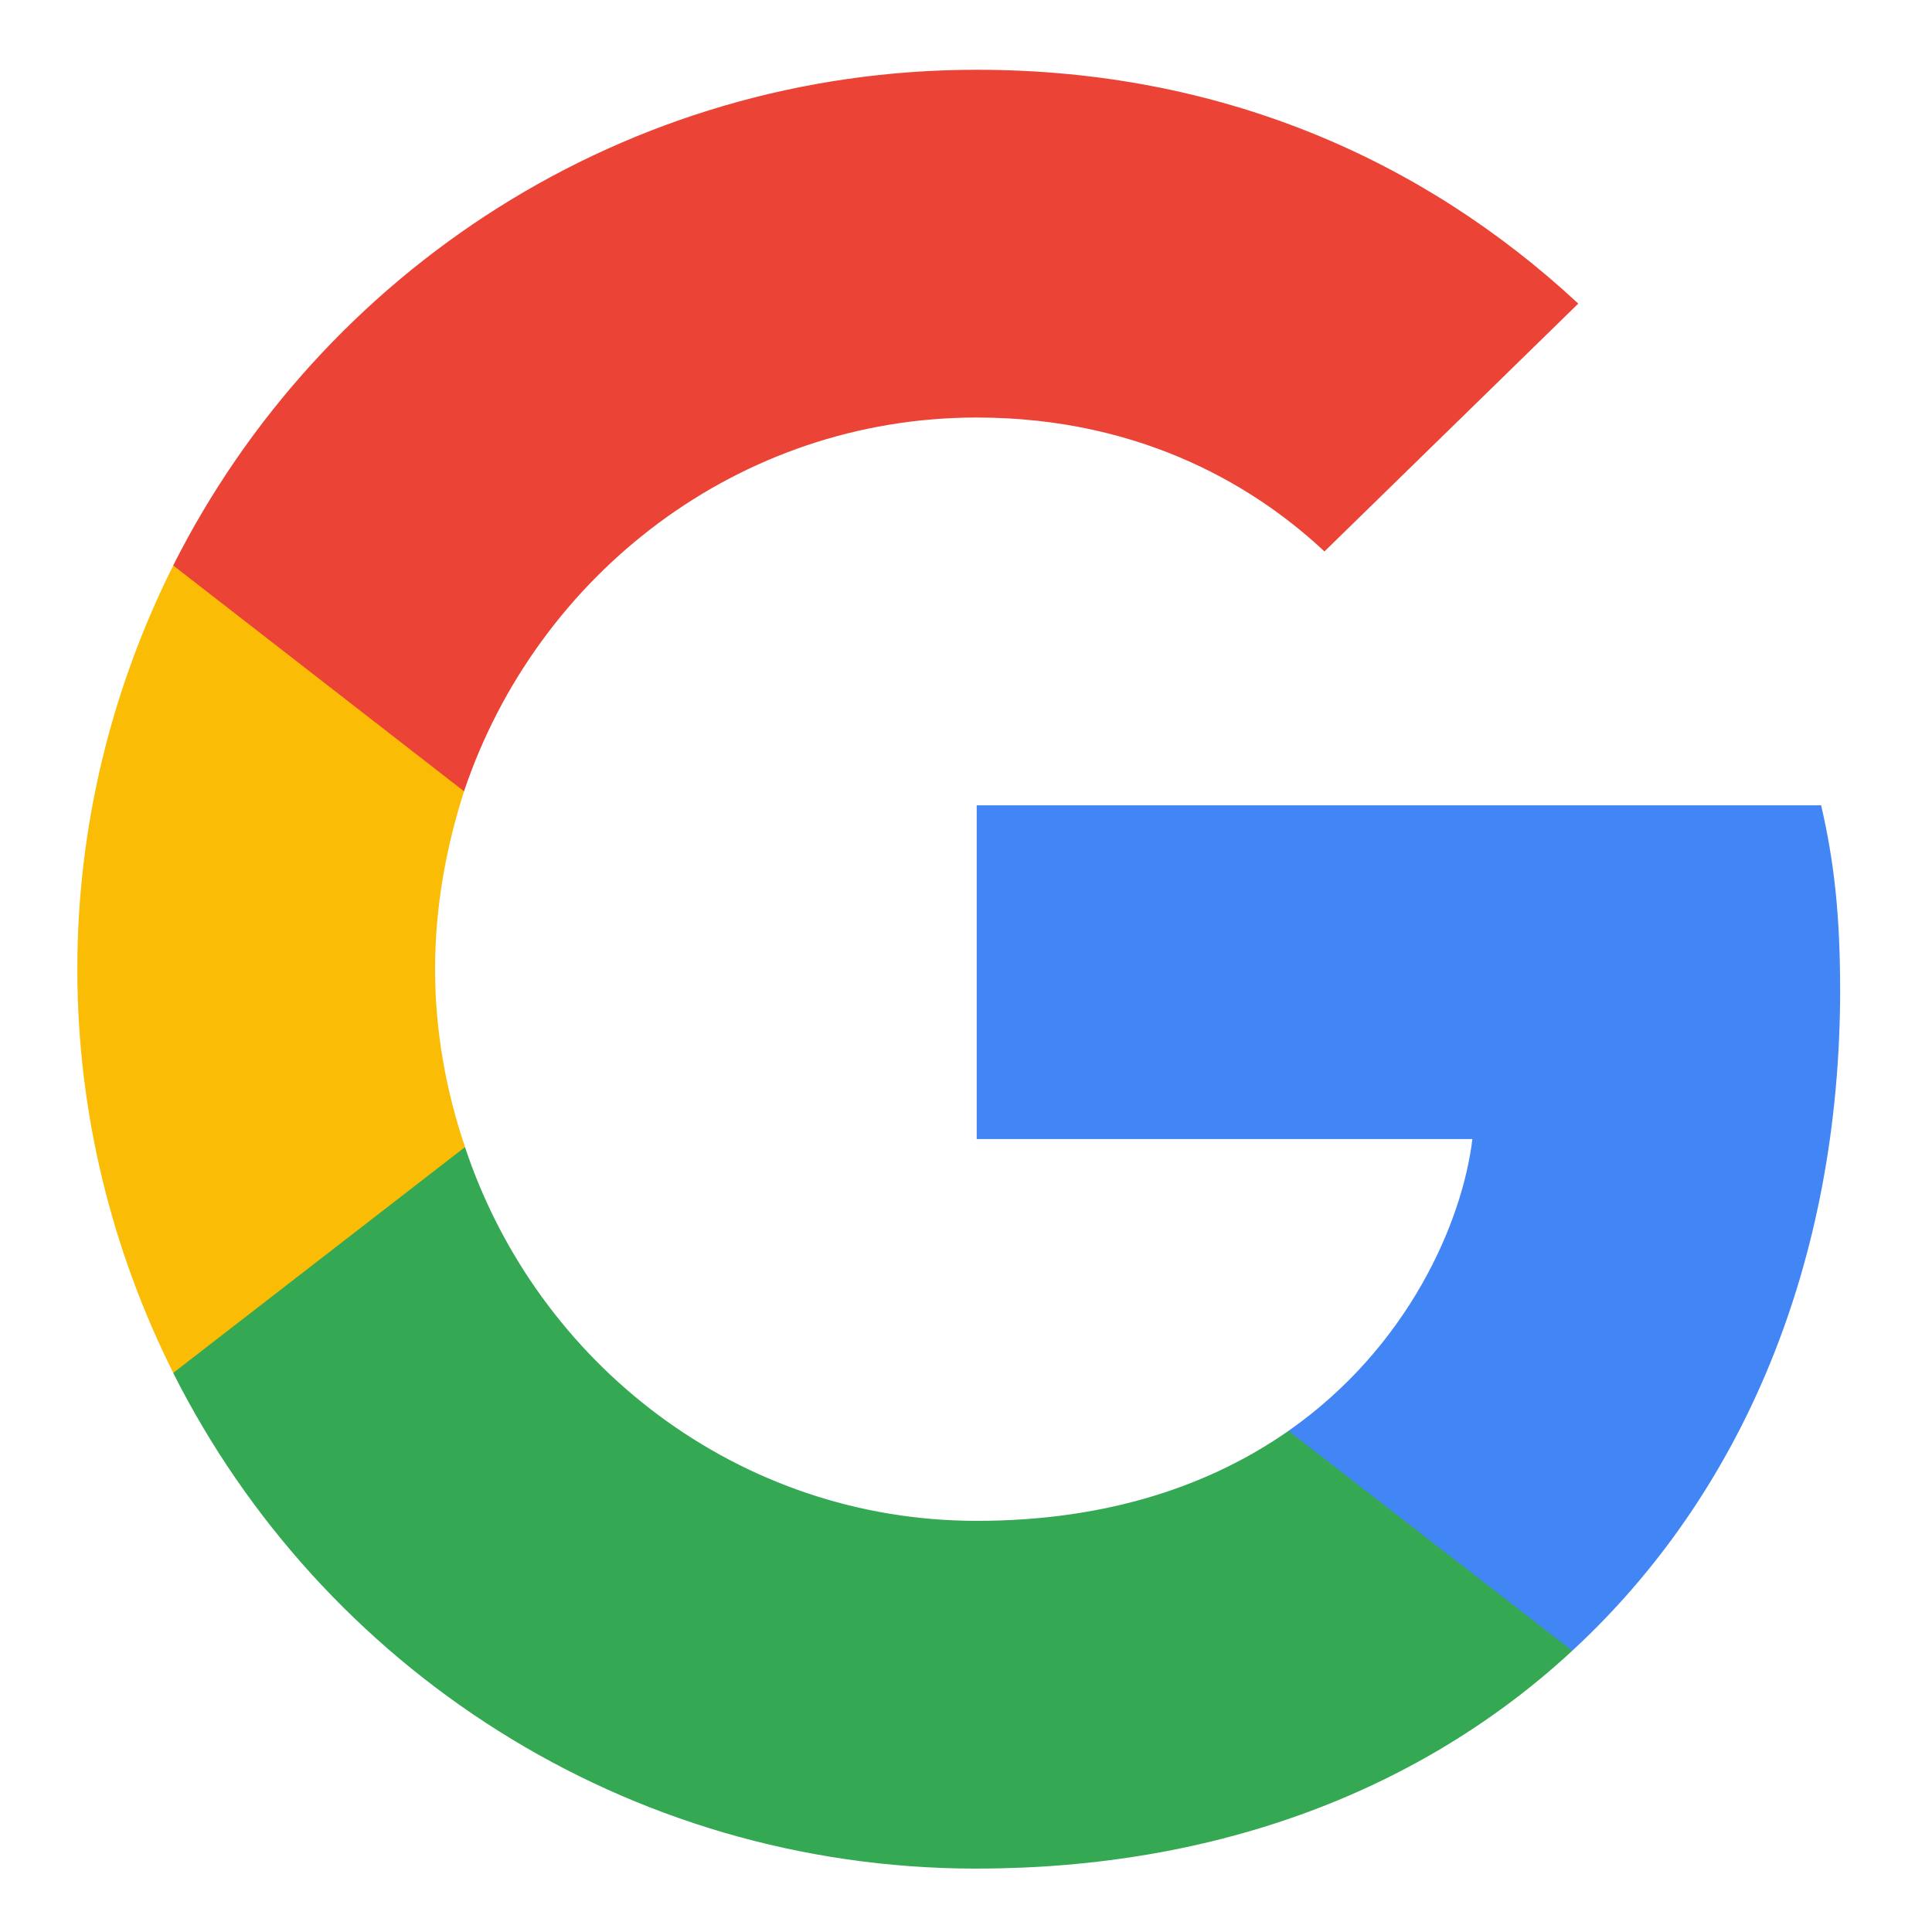
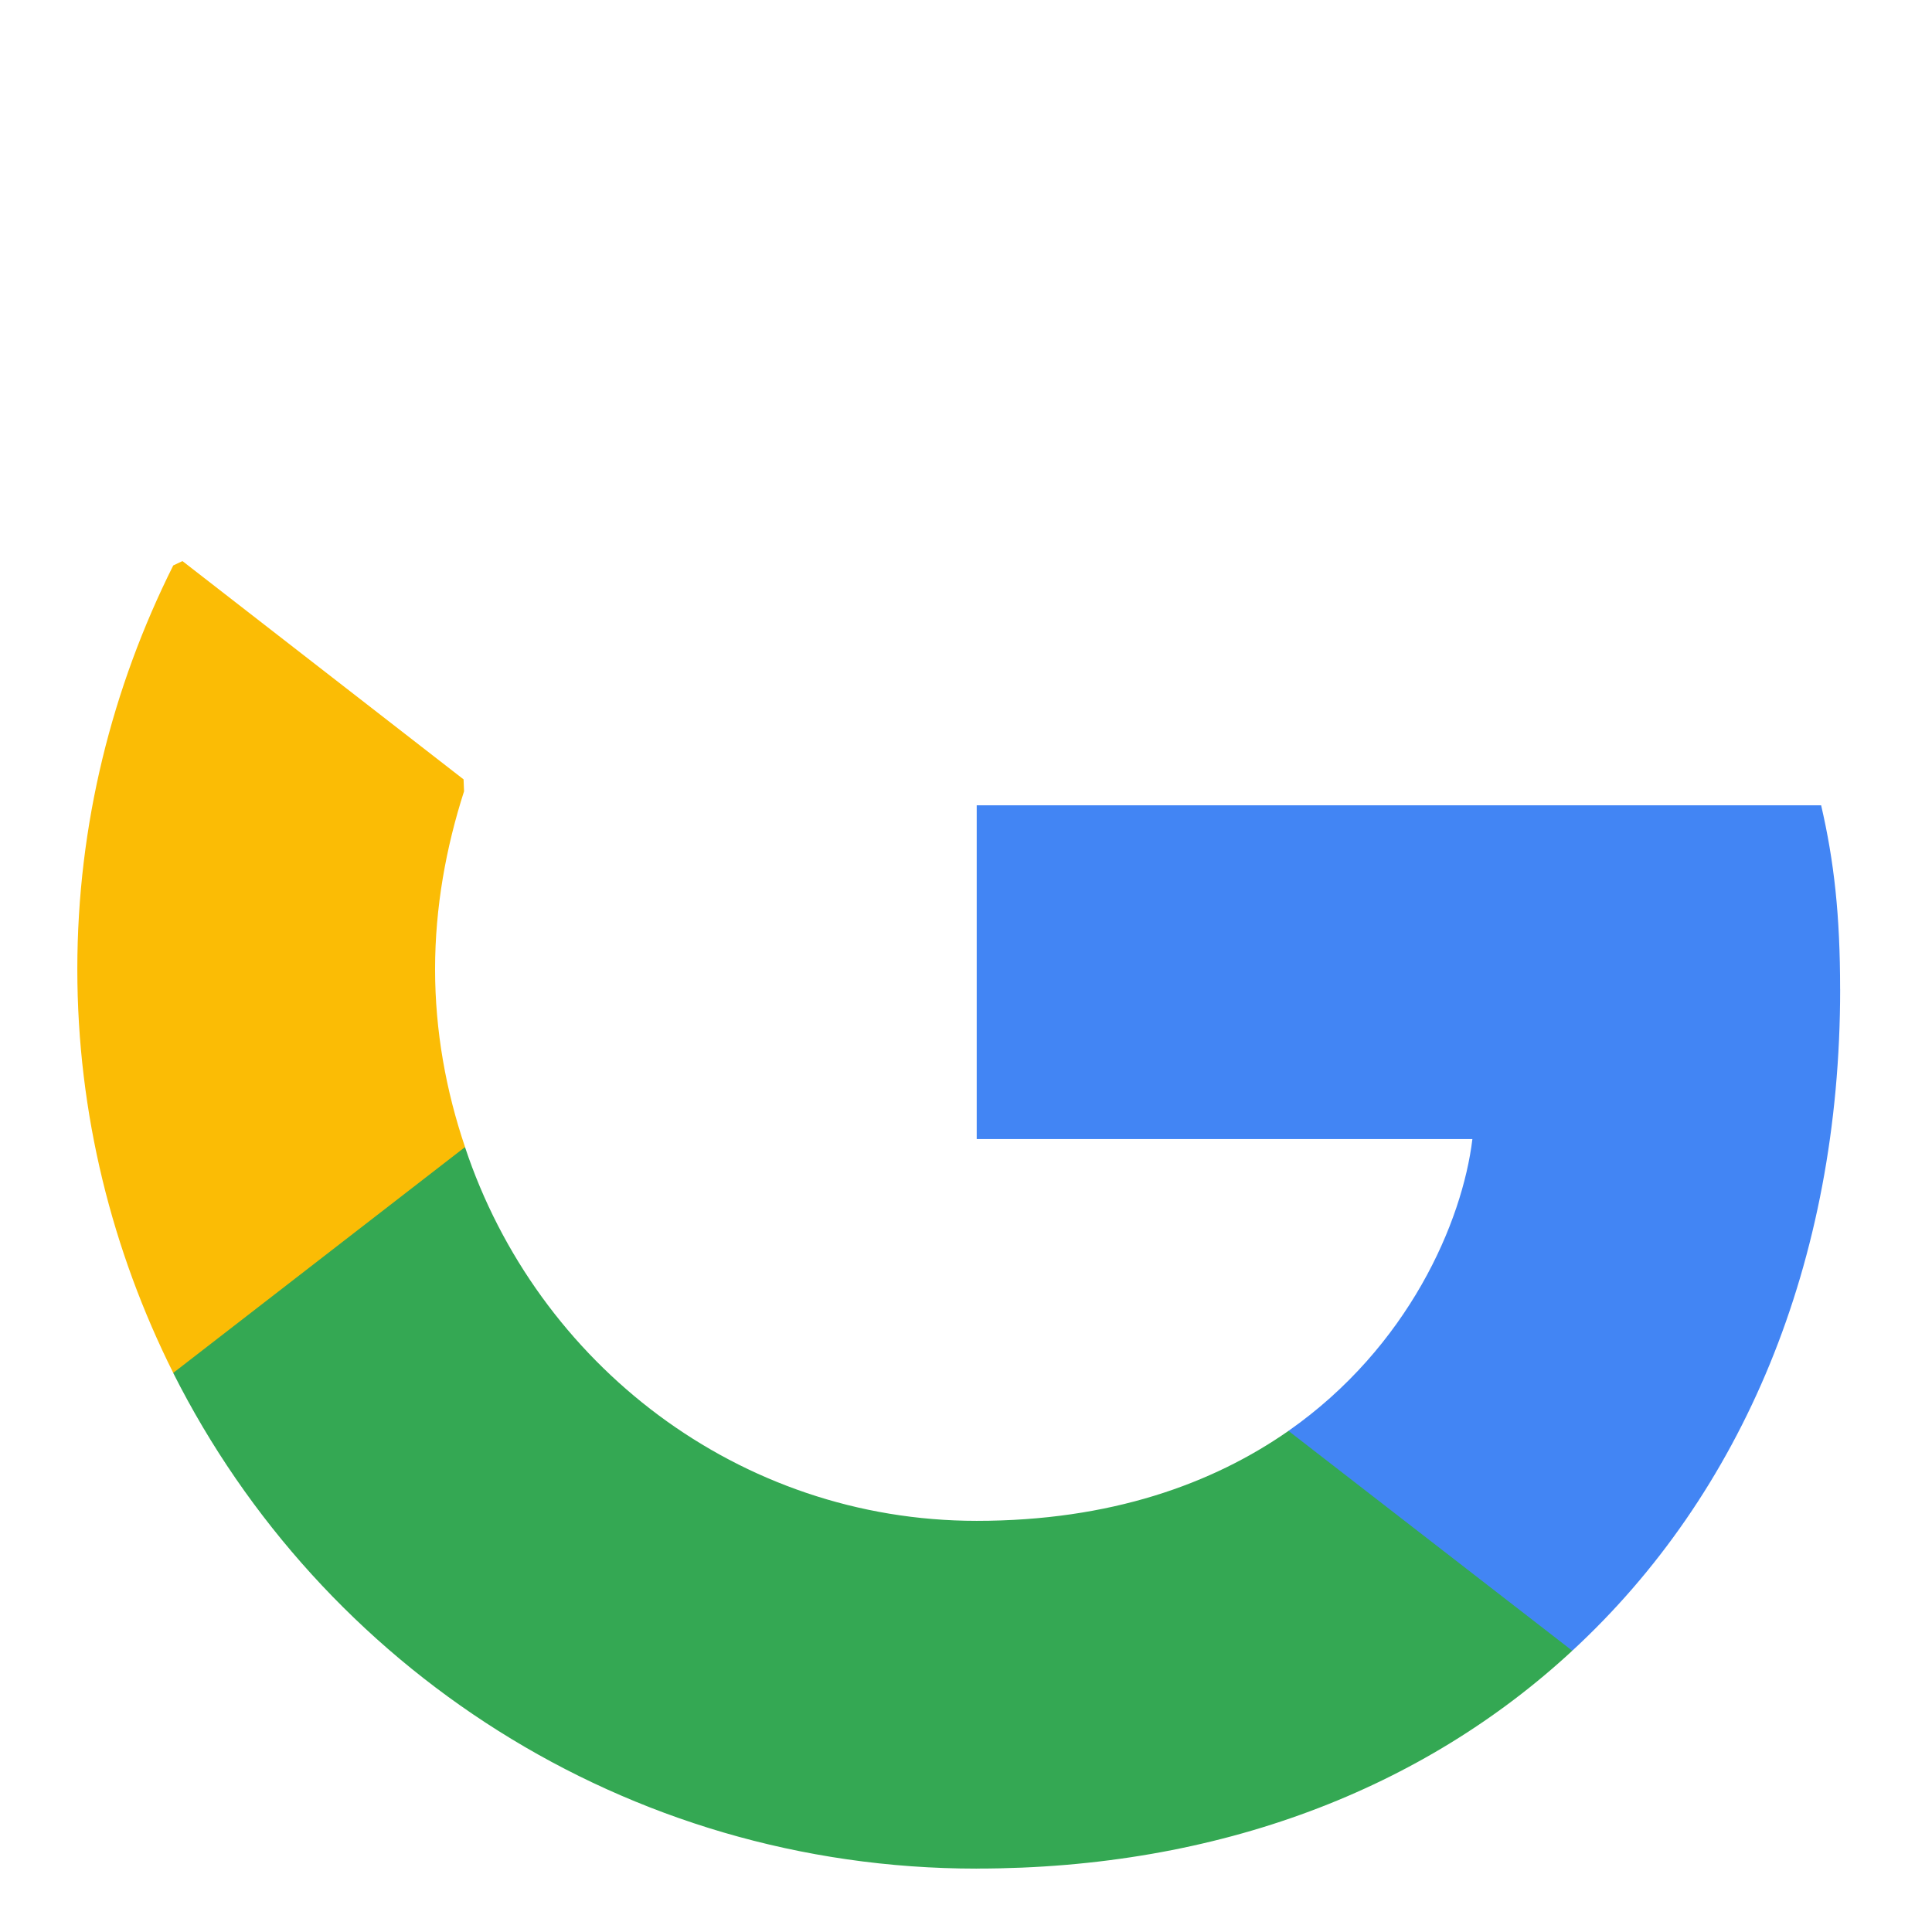
<svg xmlns="http://www.w3.org/2000/svg" id="Capa_1" viewBox="0 0 512 512">
  <path d="m487.65,262.14c0-19.6-1.59-33.9-5.03-48.73h-223.78v88.45h131.36c-2.65,21.98-16.95,55.09-48.73,77.33l-.45,2.96,70.76,54.81,4.9.49c45.02-41.58,70.98-102.76,70.98-175.32" style="fill:#4285f4; stroke-width:0px;" />
  <path d="m258.83,495.19c64.35,0,118.38-21.19,157.84-57.73l-75.21-58.26c-20.13,14.04-47.14,23.84-82.63,23.84-63.03,0-116.53-41.58-135.6-99.05l-2.8.24-73.57,56.94-.96,2.67c39.19,77.86,119.7,131.36,212.93,131.36" style="fill:#34a853; stroke-width:0px;" />
  <path d="m123.24,303.98c-5.03-14.83-7.94-30.72-7.94-47.14s2.91-32.31,7.68-47.14l-.13-3.16-74.5-57.85-2.44,1.16c-16.15,32.31-25.42,68.59-25.42,106.99s9.27,74.68,25.42,106.99l77.33-59.85" style="fill:#fbbc05; stroke-width:0px;" />
-   <path d="m258.83,110.65c44.76,0,74.95,19.33,92.16,35.49l67.27-65.68c-41.31-38.4-95.08-61.97-159.43-61.97-93.22,0-173.73,53.5-212.93,131.36l77.07,59.85c19.33-57.47,72.83-99.05,135.86-99.05" style="fill:#eb4335; stroke-width:0px;" />
</svg>